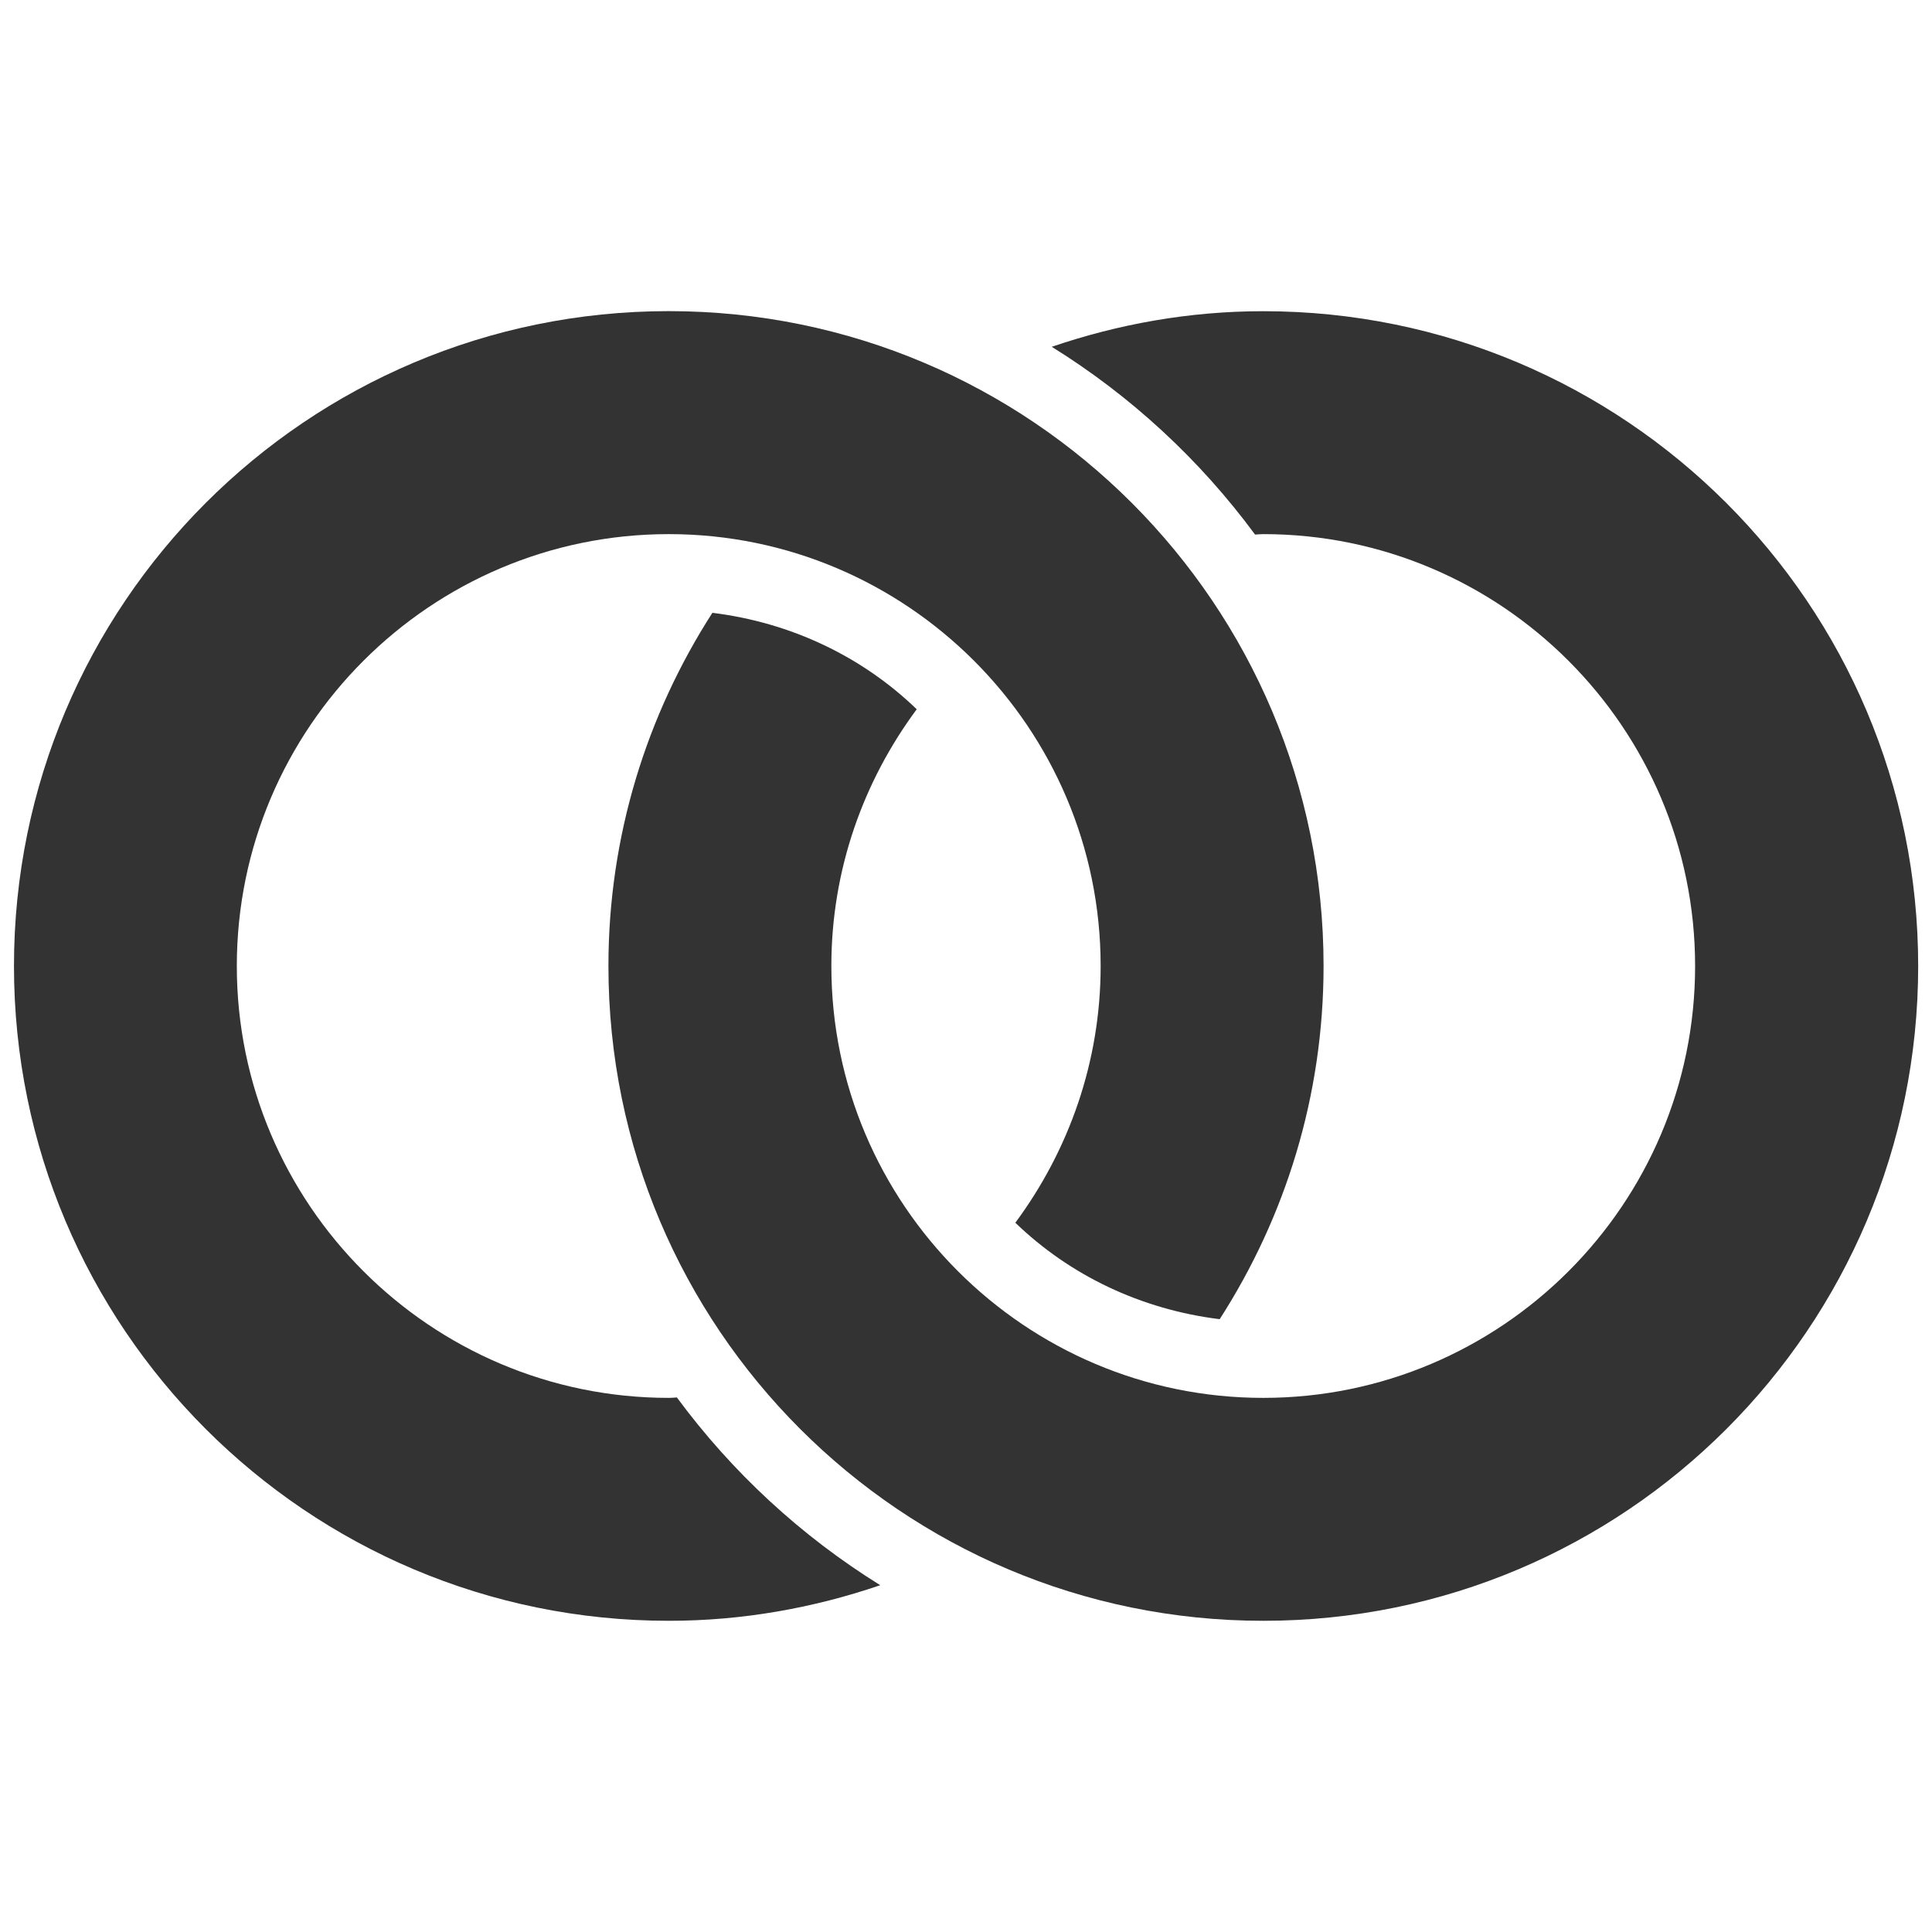
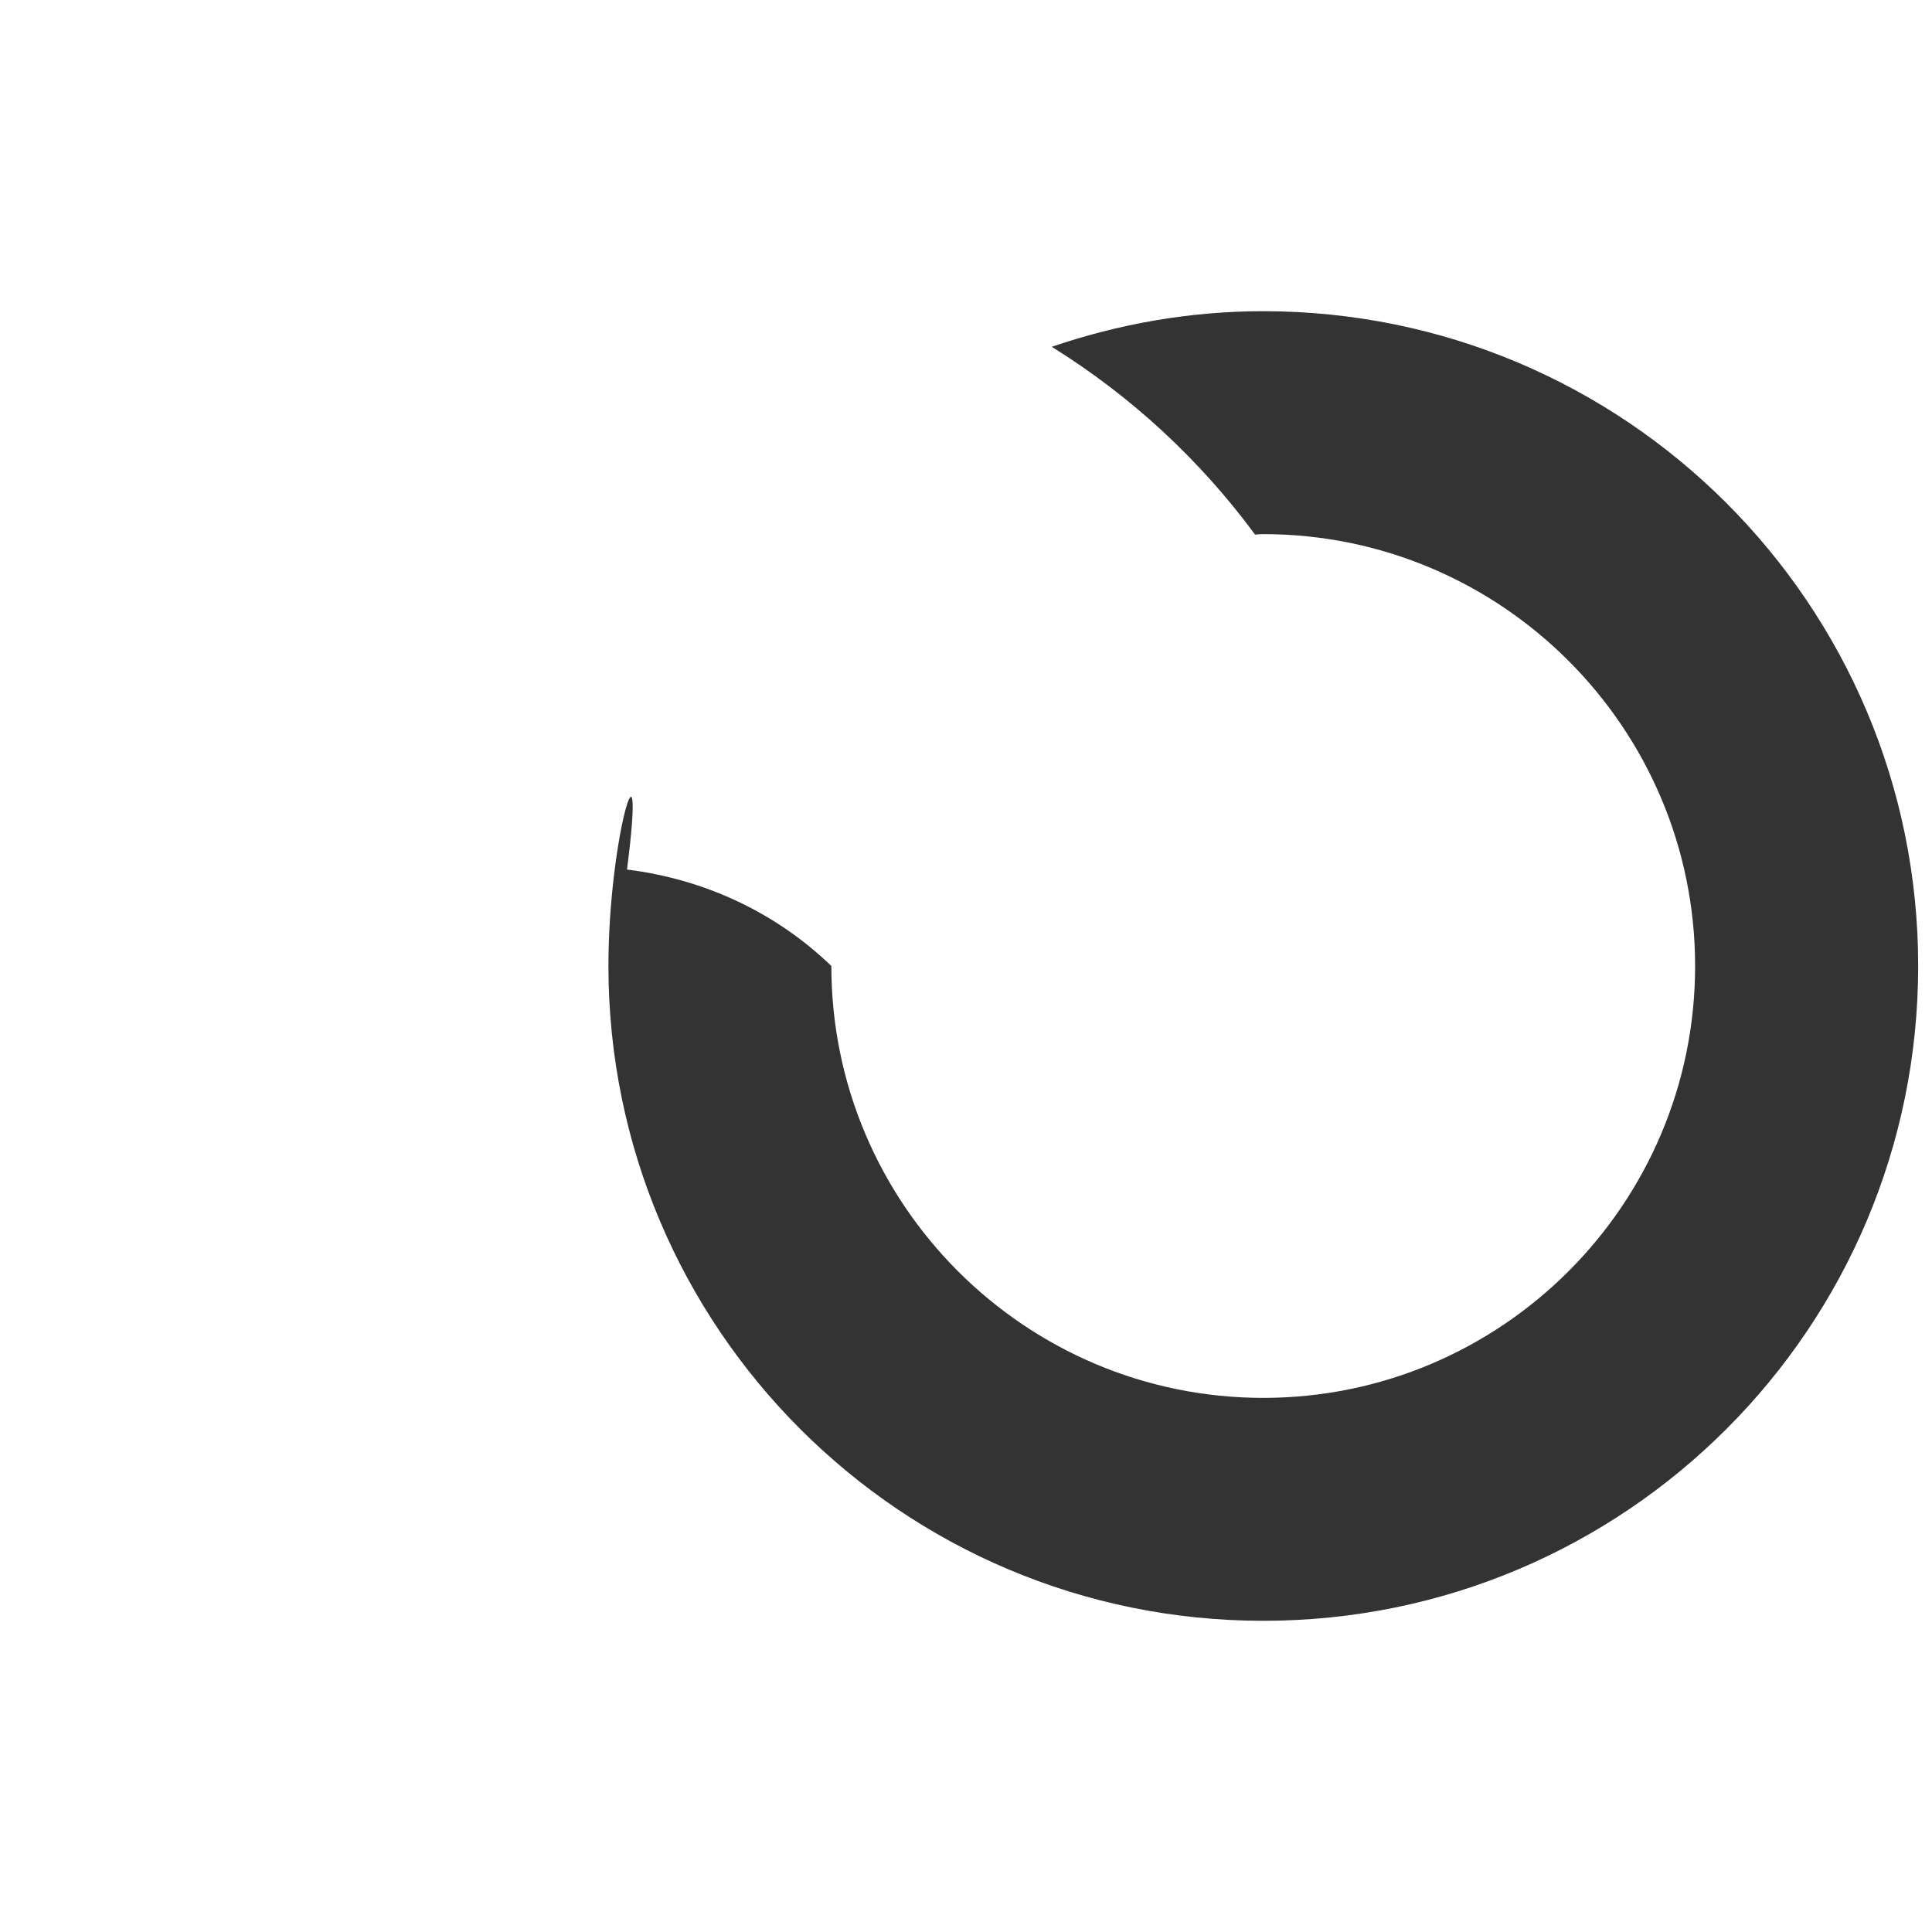
<svg xmlns="http://www.w3.org/2000/svg" version="1.1" id="Layer_1" x="0px" y="0px" width="26px" height="26px" viewBox="0 0 26 26" enable-background="new 0 0 26 26" xml:space="preserve">
-   <path fill="#333333" d="M17,4.188c-0.997,0-1.952,0.174-2.846,0.479c1.066,0.662,1.994,1.52,2.736,2.527  C16.928,7.192,16.963,7.188,17,7.188c3.205,0,5.812,2.607,5.812,5.813S20.205,18.812,17,18.812S11.188,16.205,11.188,13  c0-1.295,0.431-2.487,1.149-3.455c-0.732-0.707-1.689-1.167-2.75-1.298C8.705,9.619,8.188,11.248,8.188,13  c0,4.867,3.945,8.812,8.813,8.812s8.813-3.944,8.813-8.812S21.867,4.188,17,4.188z" />
-   <path fill="#333333" d="M9,21.812c0.997,0,1.952-0.174,2.846-0.479c-1.066-0.662-1.994-1.52-2.737-2.527  C9.072,18.809,9.037,18.812,9,18.812c-3.205,0-5.813-2.606-5.813-5.812S5.795,7.188,9,7.188S14.812,9.795,14.812,13  c0,1.295-0.431,2.486-1.148,3.455c0.732,0.707,1.689,1.167,2.75,1.298c0.882-1.372,1.398-3.001,1.398-4.753  c0-4.867-3.944-8.813-8.812-8.813S0.188,8.133,0.188,13S4.133,21.812,9,21.812z" />
+   <path fill="#333333" d="M17,4.188c-0.997,0-1.952,0.174-2.846,0.479c1.066,0.662,1.994,1.52,2.736,2.527  C16.928,7.192,16.963,7.188,17,7.188c3.205,0,5.812,2.607,5.812,5.813S20.205,18.812,17,18.812S11.188,16.205,11.188,13  c-0.732-0.707-1.689-1.167-2.75-1.298C8.705,9.619,8.188,11.248,8.188,13  c0,4.867,3.945,8.812,8.813,8.812s8.813-3.944,8.813-8.812S21.867,4.188,17,4.188z" />
</svg>